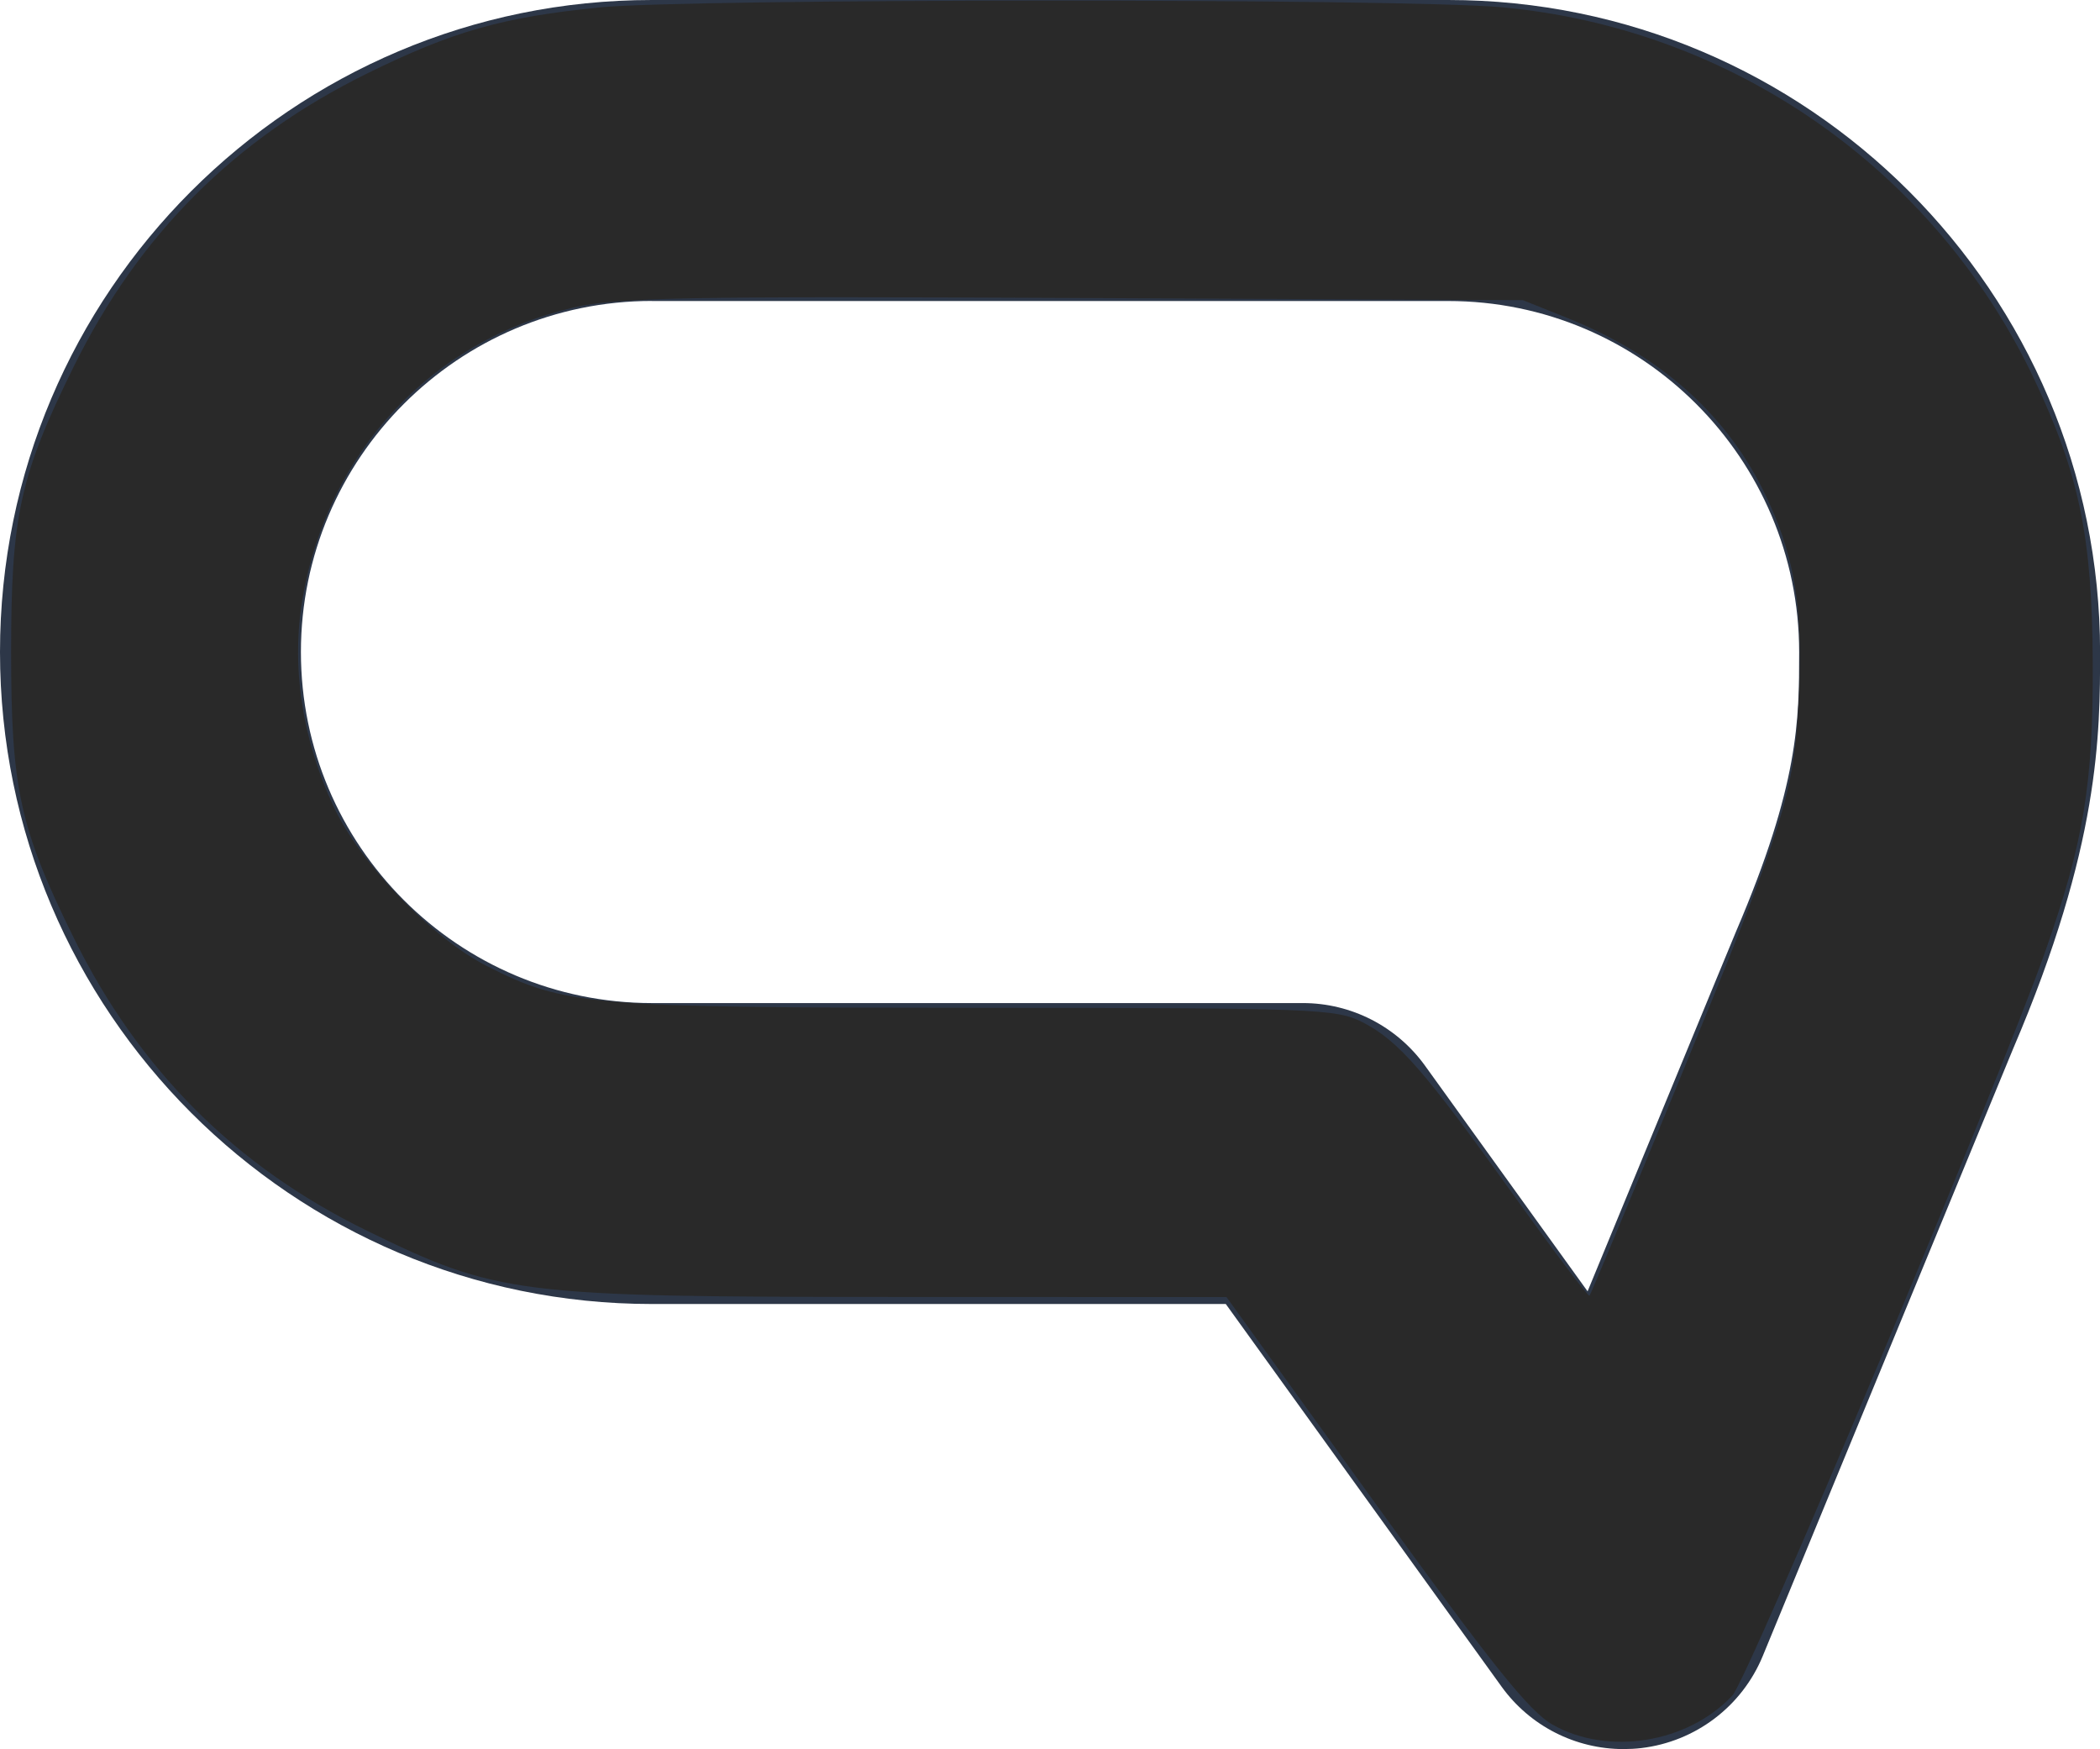
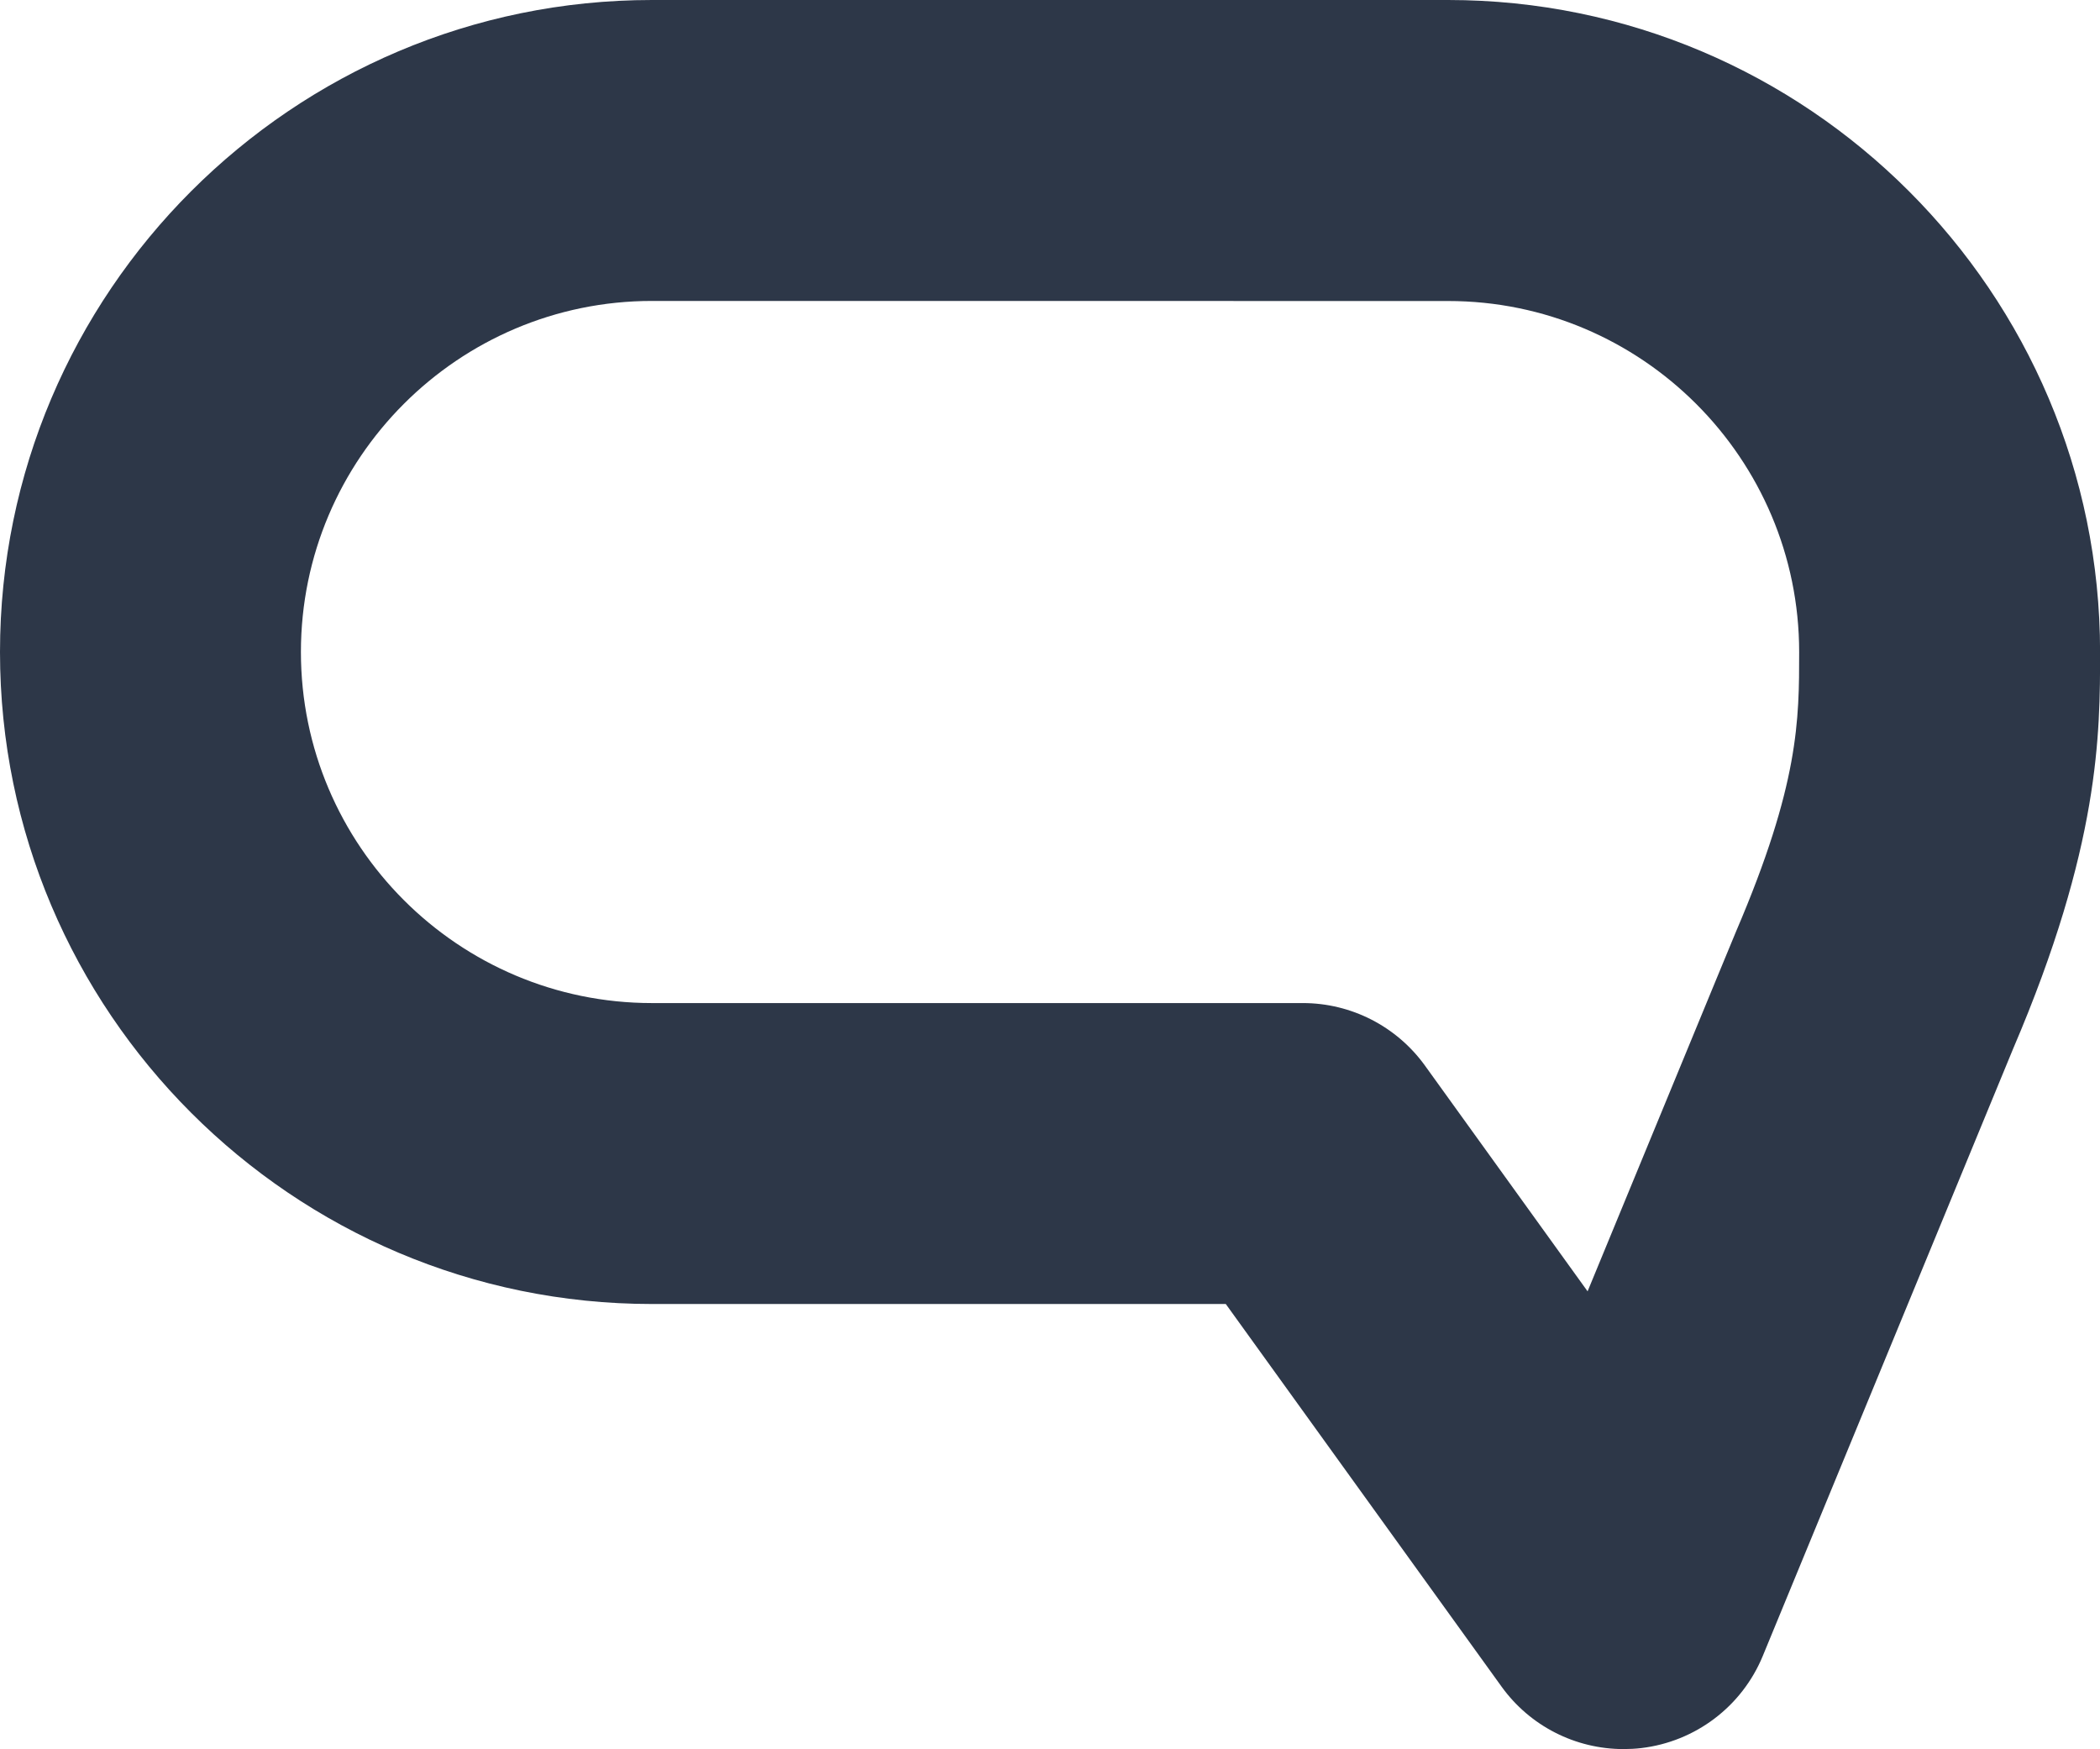
<svg xmlns="http://www.w3.org/2000/svg" xmlns:ns1="http://sodipodi.sourceforge.net/DTD/sodipodi-0.dtd" xmlns:ns2="http://www.inkscape.org/namespaces/inkscape" id="a" viewBox="0 0 275.24 229.23" version="1.1" ns1:docname="Aiden icon 292929.svg" ns2:version="1.3.2 (091e20e, 2023-11-25)">
  <ns1:namedview id="namedview1" pagecolor="#ffffff" bordercolor="#000000" borderopacity="0.25" ns2:showpageshadow="2" ns2:pageopacity="0.0" ns2:pagecheckerboard="0" ns2:deskcolor="#d1d1d1" ns2:zoom="1.0295337" ns2:cx="137.92652" ns2:cy="114.615" ns2:window-width="1504" ns2:window-height="883" ns2:window-x="0" ns2:window-y="44" ns2:window-maximized="0" ns2:current-layer="a" />
  <defs id="defs1">
    <style id="style1">.b{fill:#2d3748;}</style>
  </defs>
-   <path class="b" d="M212.79,229.23c-6.29,0-12.26-3.01-15.99-8.19l-36.14-50.14H85.45C38.33,170.9,0,132.56,0,85.45S38.33,0,85.45,0h104.35c47.12,0,85.45,38.33,85.45,85.45,0,10.71,0,25.37-11.41,52.03-1.03,2.49-21.82,52.91-32.8,79.55-2.73,6.62-8.83,11.23-15.93,12.07-.77,.09-1.54,.13-2.3,.13ZM85.45,39.44c-25.37,0-46.01,20.64-46.01,46.01s20.64,46.01,46.01,46.01h85.31c6.34,0,12.29,3.05,16,8.19l21.32,29.59c19.3-46.81,19.41-47.05,19.47-47.19,8.26-19.28,8.26-27.69,8.26-36.59,0-25.37-20.64-46.01-46.01-46.01H85.45Z" id="path1" />
-   <path style="fill:#292929;stroke-width:0.971;fill-opacity:1" d="m 203.49,226.03 c -3.05,-1.725 -8.06,-7.982 -23.312,-29.118 l -19.426,-26.922 -43.223,-0.012 c -49.903,-0.014 -52.329,-0.317 -69.449,-8.691 C 30.853,152.861 18.204,140.218 9.645,122.871 2.603,108.599 1.457,103.367 1.457,85.476 1.457,67.585 2.603,62.353 9.645,48.08 18.191,30.759 30.769,18.183 48.08,9.649 59.352,4.093 65.894,2.237 78.676,0.967 90.454,-0.203 183.823,-0.219 196.743,0.947 227.008,3.678 253.594,22.207 266.584,49.623 c 5.943,12.544 7.635,20.734 7.705,37.309 0.068,15.876 -1.194,23.5 -6.267,37.881 -5.929,16.807 -38.884,95.163 -40.959,97.387 -5.826,6.244 -16.294,7.945 -23.572,3.829 z m 16.31,-83.733 c 14.238,-34.656 15.367,-38.26 15.974,-51.012 0.573,-12.044 -0.63,-18.925 -4.753,-27.176 C 225.979,54.021 217.35,46.455 205.433,41.676 l -5.828,-2.337 -58.918,-0.285 C 89.999,38.808 80.856,38.981 75.224,40.287 56.565,44.614 42.928,59.24 39.657,78.434 c -1.508,8.849 -0.09,18.361 4.066,27.27 3.486,7.472 12.915,17.268 20.149,20.934 10.207,5.172 13.251,5.431 64.137,5.447 44.385,0.014 47.102,0.115 50.575,1.887 4.687,2.391 8.116,6.319 19.895,22.79 5.257,7.351 9.691,13.224 9.853,13.049 0.162,-0.174 5.322,-12.555 11.468,-27.513 z" id="path2" />
+   <path class="b" d="M212.79,229.23c-6.29,0-12.26-3.01-15.99-8.19l-36.14-50.14H85.45C38.33,170.9,0,132.56,0,85.45S38.33,0,85.45,0h104.35c47.12,0,85.45,38.33,85.45,85.45,0,10.71,0,25.37-11.41,52.03-1.03,2.49-21.82,52.91-32.8,79.55-2.73,6.62-8.83,11.23-15.93,12.07-.77,.09-1.54,.13-2.3,.13ZM85.45,39.44c-25.37,0-46.01,20.64-46.01,46.01s20.64,46.01,46.01,46.01h85.31c6.34,0,12.29,3.05,16,8.19l21.32,29.59c19.3-46.81,19.41-47.05,19.47-47.19,8.26-19.28,8.26-27.69,8.26-36.59,0-25.37-20.64-46.01-46.01-46.01Z" id="path1" />
</svg>